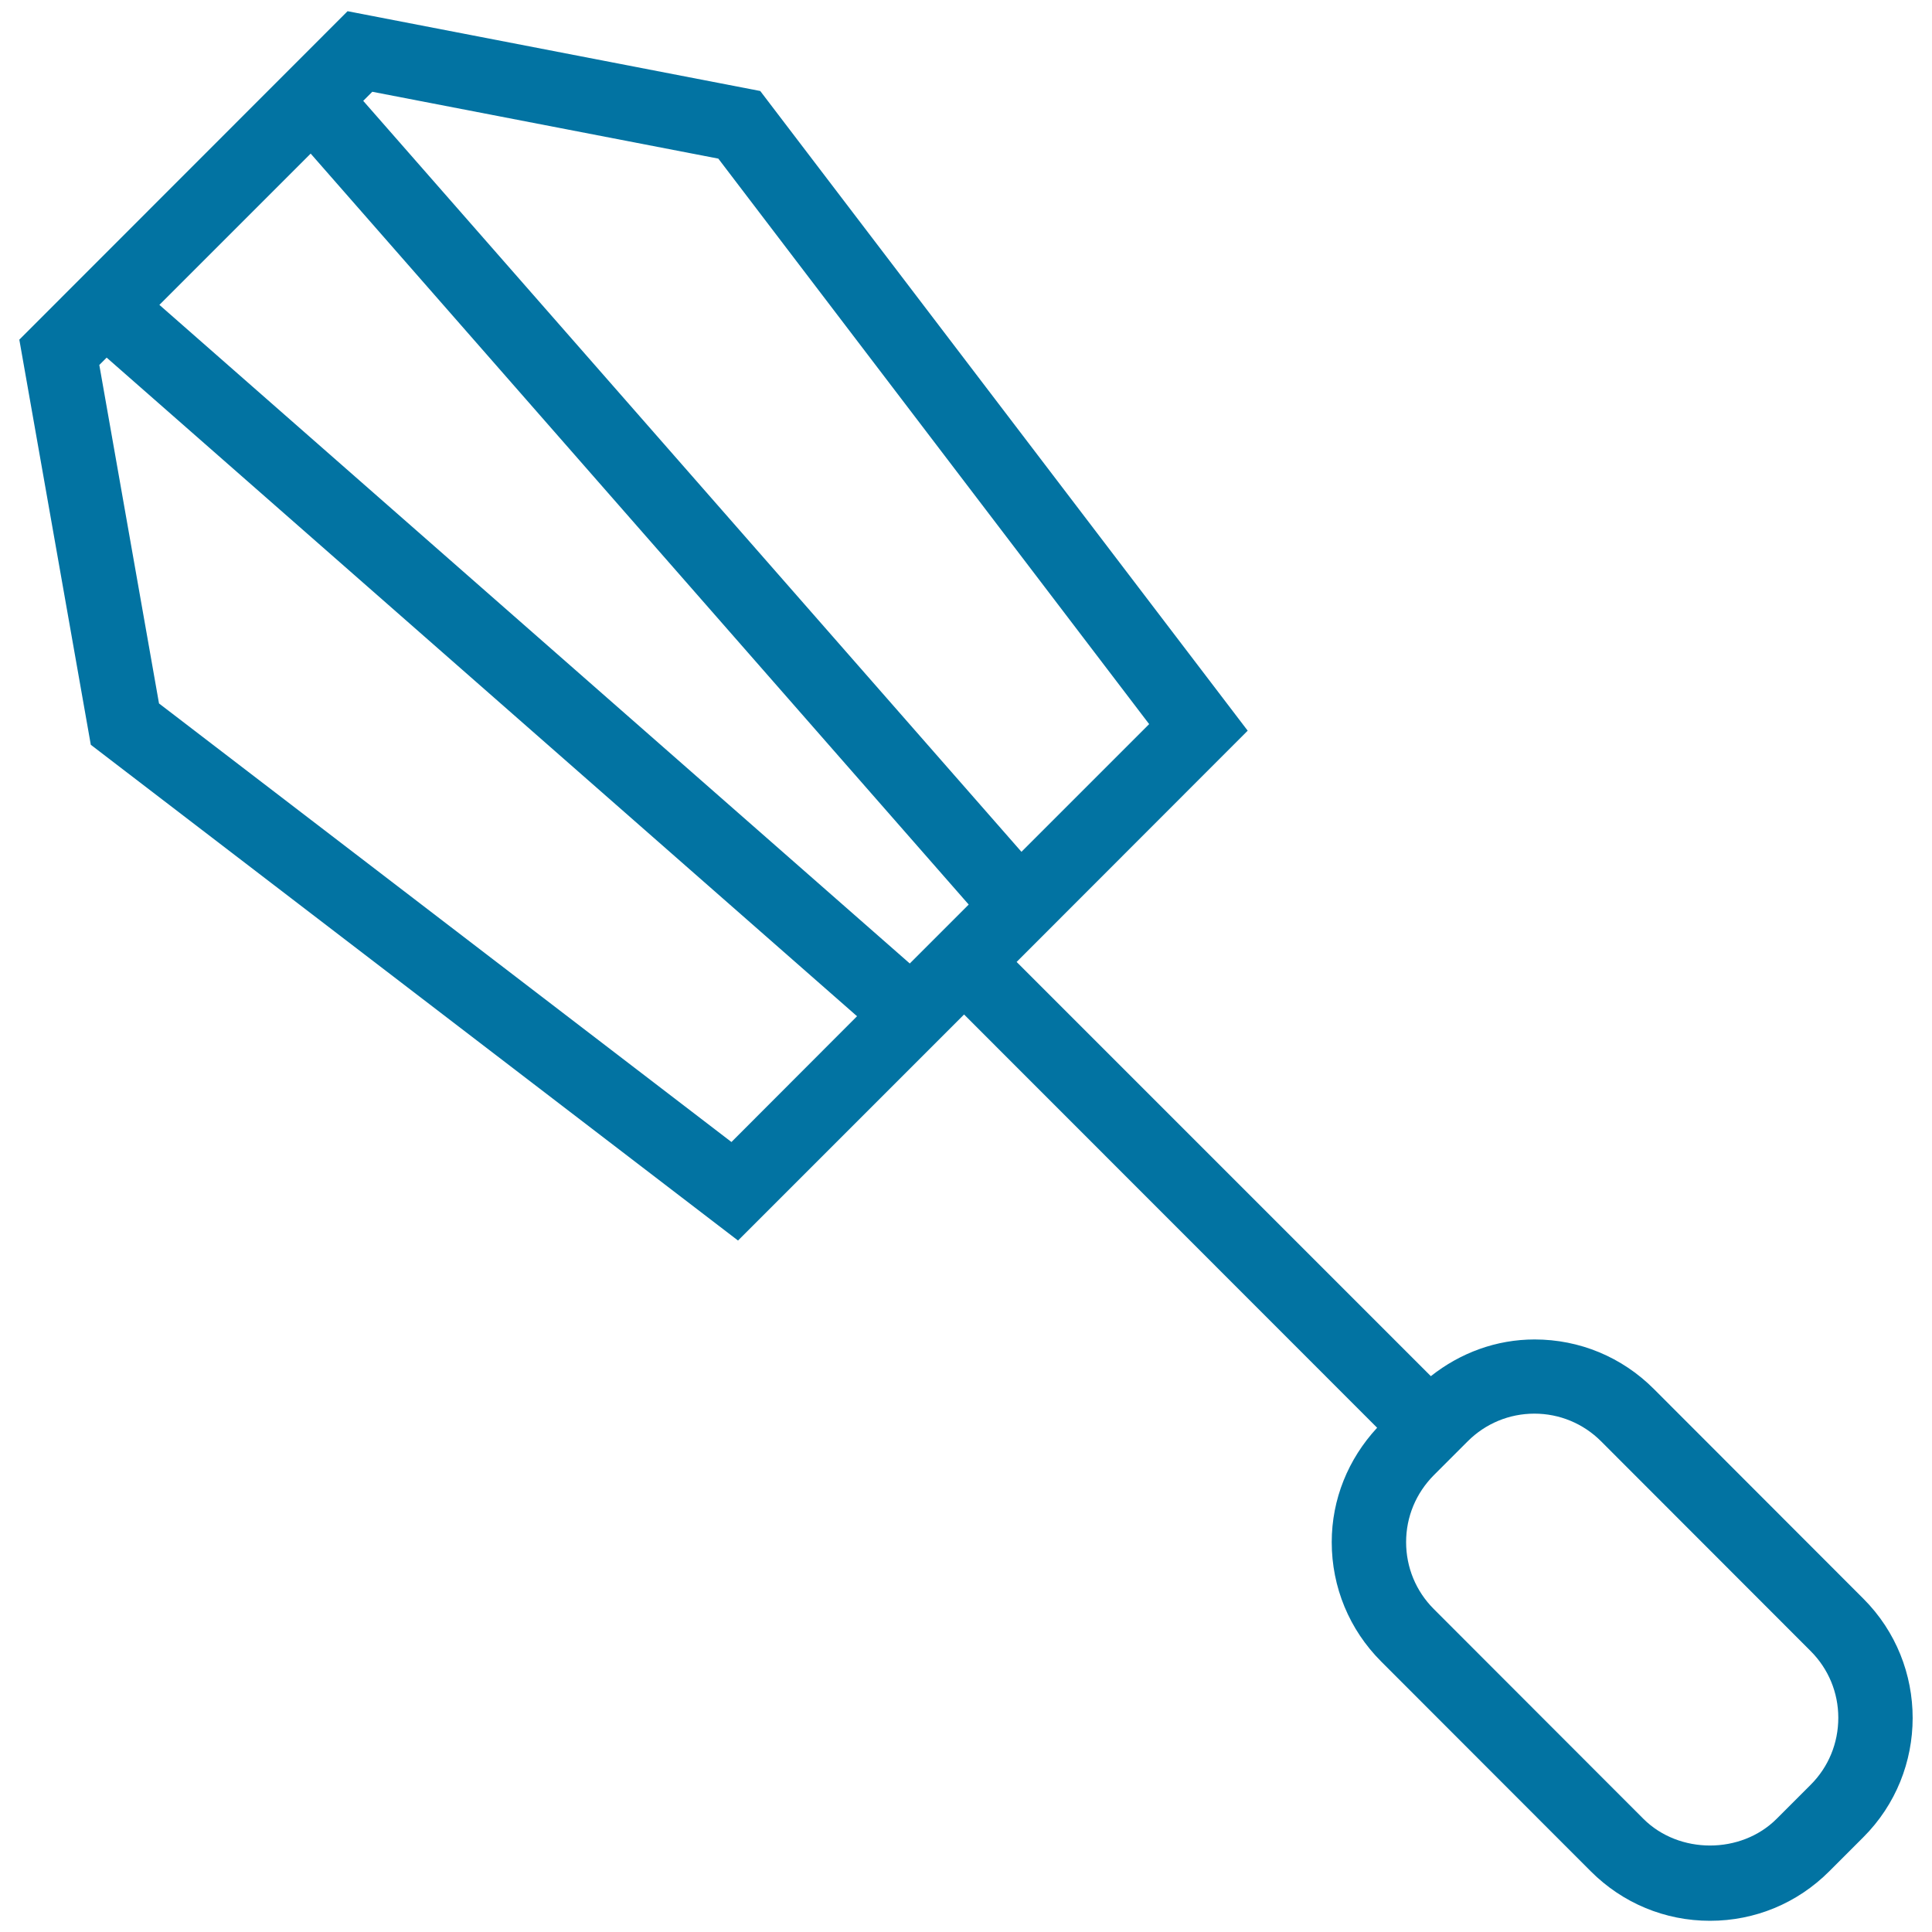
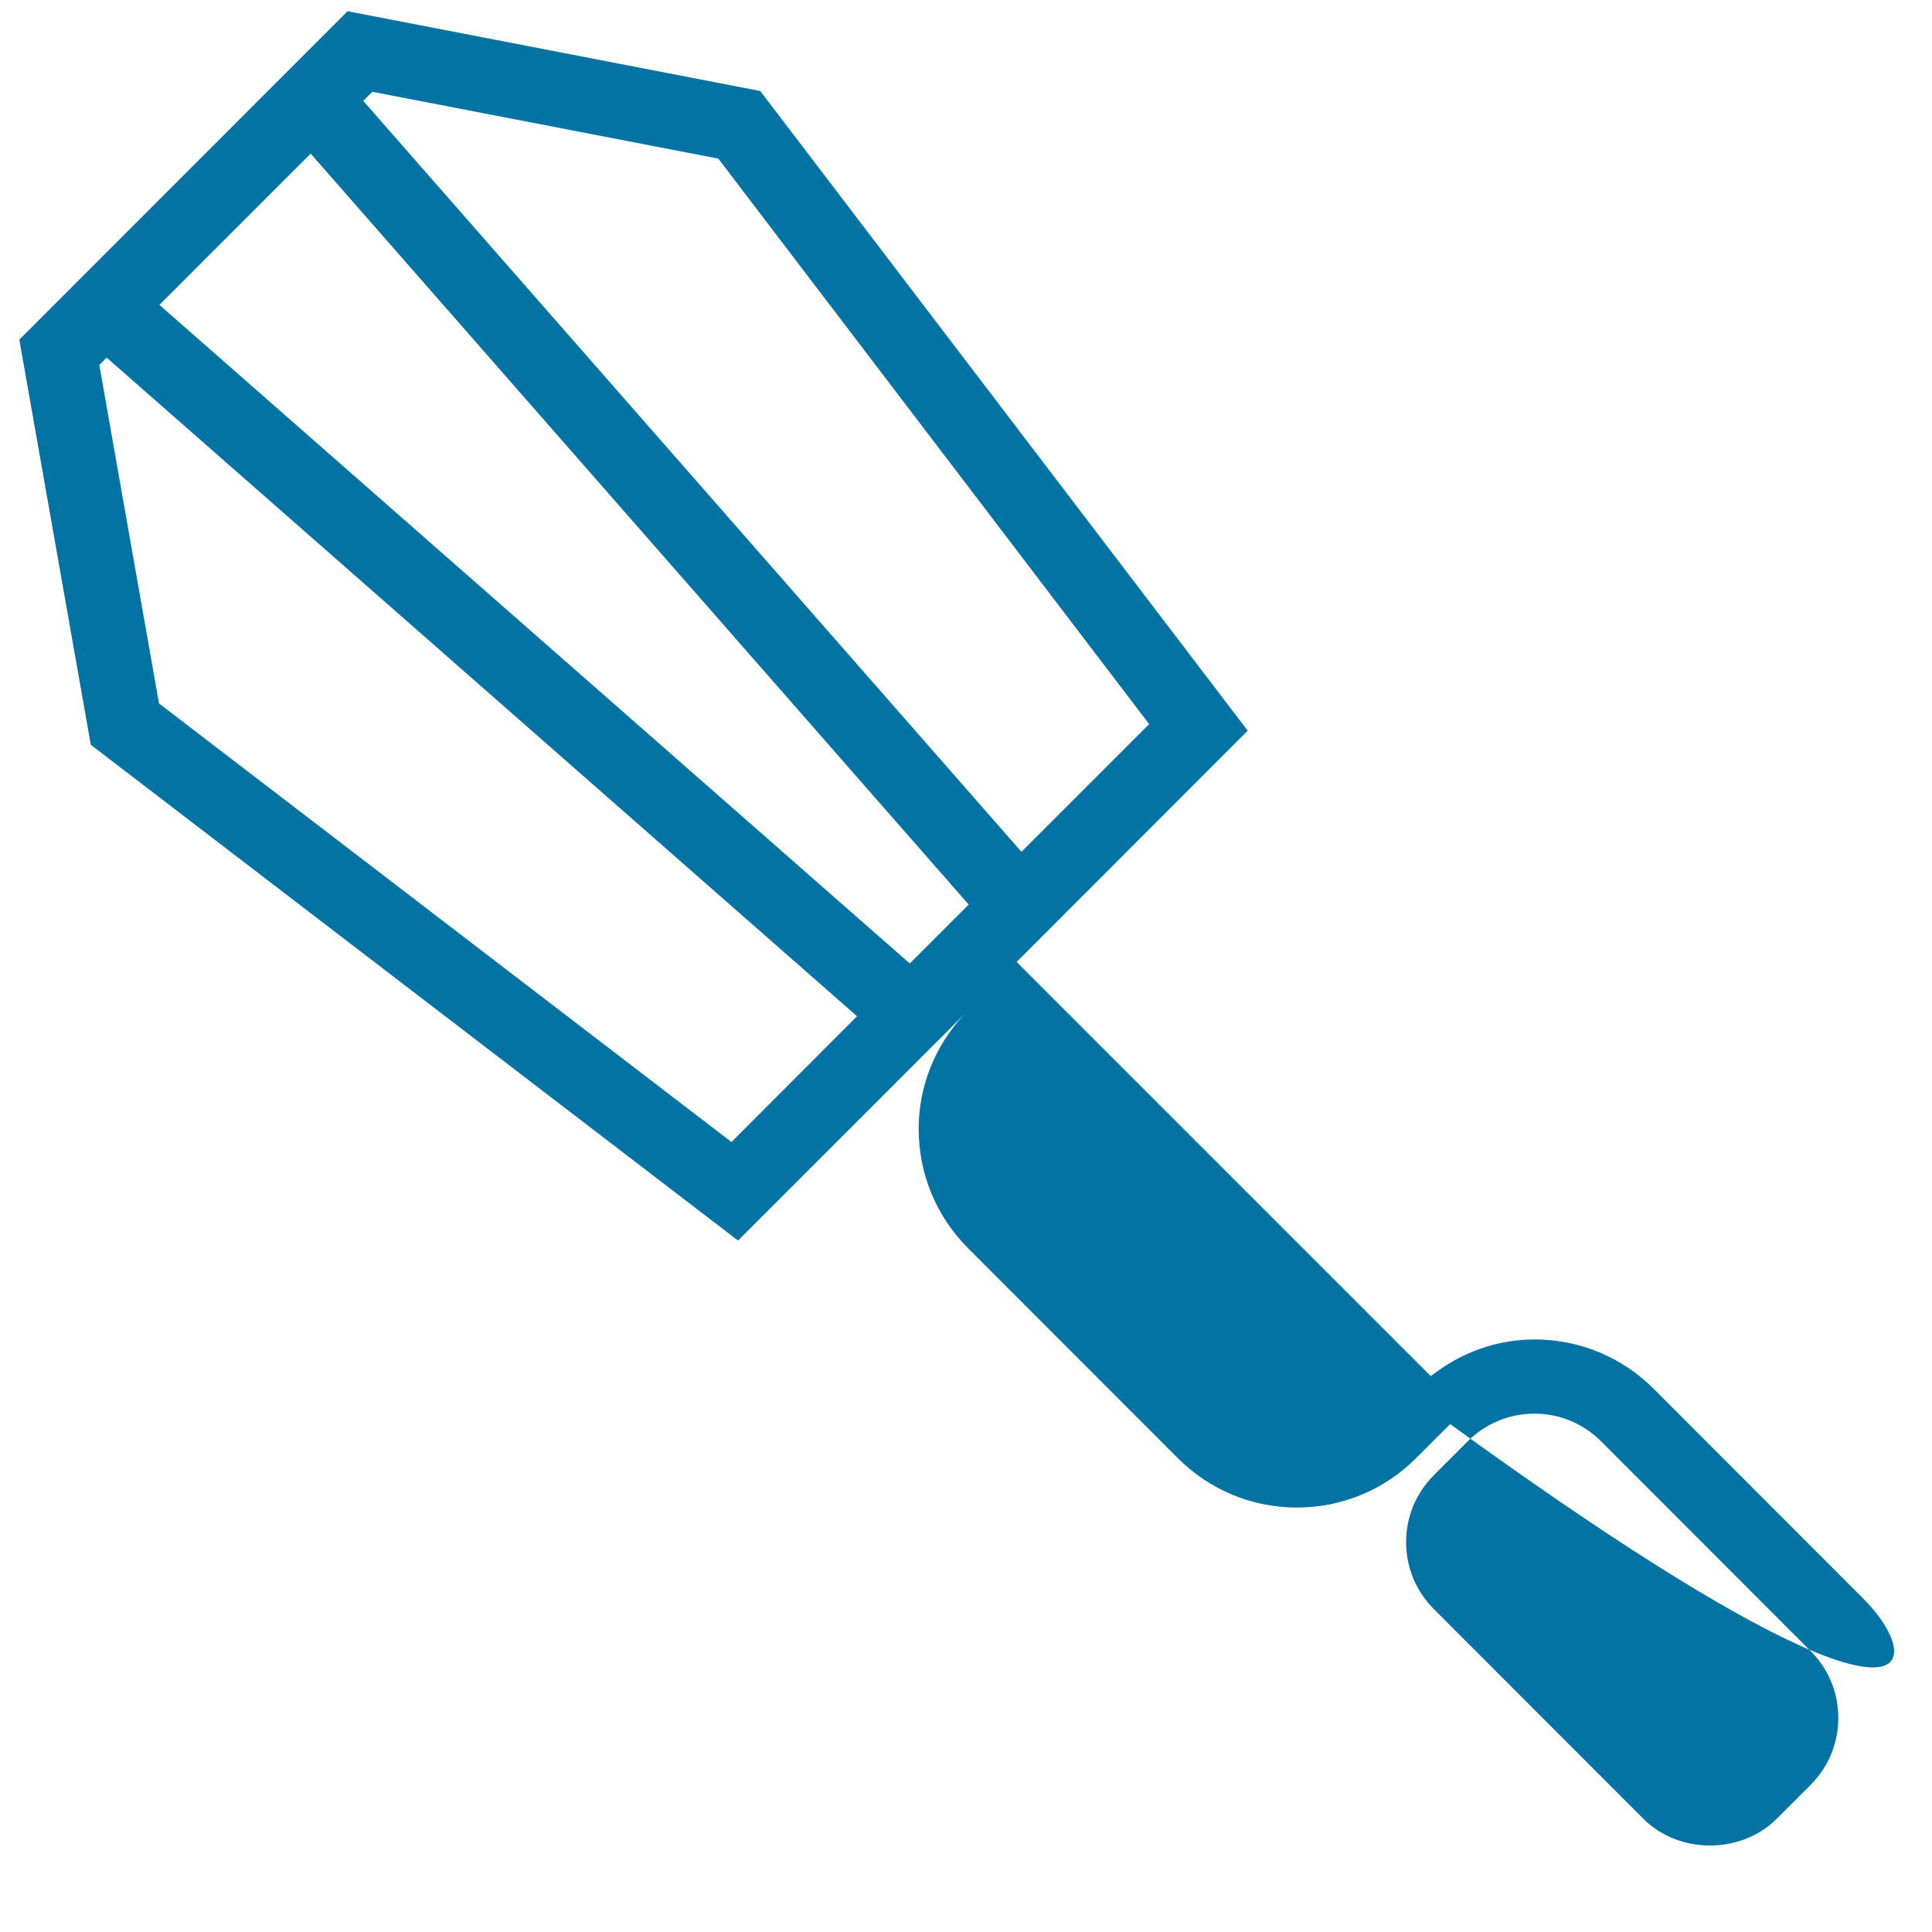
<svg xmlns="http://www.w3.org/2000/svg" viewBox="0 0 1000 1000" style="fill:#0273a2">
  <title>Slotted Turner Kitchen Utensil SVG icon</title>
  <g>
    <g id="Shape_24">
      <g>
-         <path d="M964.5,827.5L856,718.9c-16.5-16.5-38.4-25.6-61.7-25.6c-19.8,0-38.4,6.9-53.7,19L526.2,497.9l119.6-119.7L393.5,47.1L179.9,5.8L10,175.8l37,209.7l335,256.6l117-117l213.8,213.9c-15,16.2-23.5,37-23.5,59.2c0,23.3,9.1,45.3,25.6,61.8l108.5,108.6c16.5,16.5,38.4,25.6,61.7,25.6c23.3,0,45.2-9.1,61.7-25.6l17.6-17.6C998.5,917,998.5,861.5,964.5,827.5z M371.8,82.1l223,292.7l-66.1,66.1L188,52.2l4.7-4.7L371.8,82.1z M501.4,468.2l-30.5,30.5L82.5,157.8l78.3-78.3L501.4,468.2z M378.6,591.1l-296.3-227L51.4,188.9l3.8-3.8l388.4,340.9L378.6,591.1z M937.2,923.8l-17.6,17.6c-18.5,18.5-50.6,18.4-69,0L742.1,832.8c-9.2-9.2-14.3-21.5-14.3-34.6c0-13.1,5.1-25.3,14.3-34.6l17.6-17.6c9.2-9.2,21.5-14.3,34.5-14.3c13,0,25.3,5.1,34.5,14.3l108.5,108.6c9.2,9.2,14.3,21.5,14.3,34.5C951.5,902.3,946.4,914.6,937.2,923.8z" />
+         <path d="M964.5,827.5L856,718.9c-16.5-16.5-38.4-25.6-61.7-25.6c-19.8,0-38.4,6.9-53.7,19L526.2,497.9l119.6-119.7L393.5,47.1L179.9,5.8L10,175.8l37,209.7l335,256.6l117-117c-15,16.2-23.5,37-23.5,59.2c0,23.3,9.1,45.3,25.6,61.8l108.5,108.6c16.5,16.5,38.4,25.6,61.7,25.6c23.3,0,45.2-9.1,61.7-25.6l17.6-17.6C998.5,917,998.5,861.5,964.5,827.5z M371.8,82.1l223,292.7l-66.1,66.1L188,52.2l4.7-4.7L371.8,82.1z M501.4,468.2l-30.5,30.5L82.5,157.8l78.3-78.3L501.4,468.2z M378.6,591.1l-296.3-227L51.4,188.9l3.8-3.8l388.4,340.9L378.6,591.1z M937.2,923.8l-17.6,17.6c-18.5,18.5-50.6,18.4-69,0L742.1,832.8c-9.2-9.2-14.3-21.5-14.3-34.6c0-13.1,5.1-25.3,14.3-34.6l17.6-17.6c9.2-9.2,21.5-14.3,34.5-14.3c13,0,25.3,5.1,34.5,14.3l108.5,108.6c9.2,9.2,14.3,21.5,14.3,34.5C951.5,902.3,946.4,914.6,937.2,923.8z" />
      </g>
    </g>
  </g>
</svg>